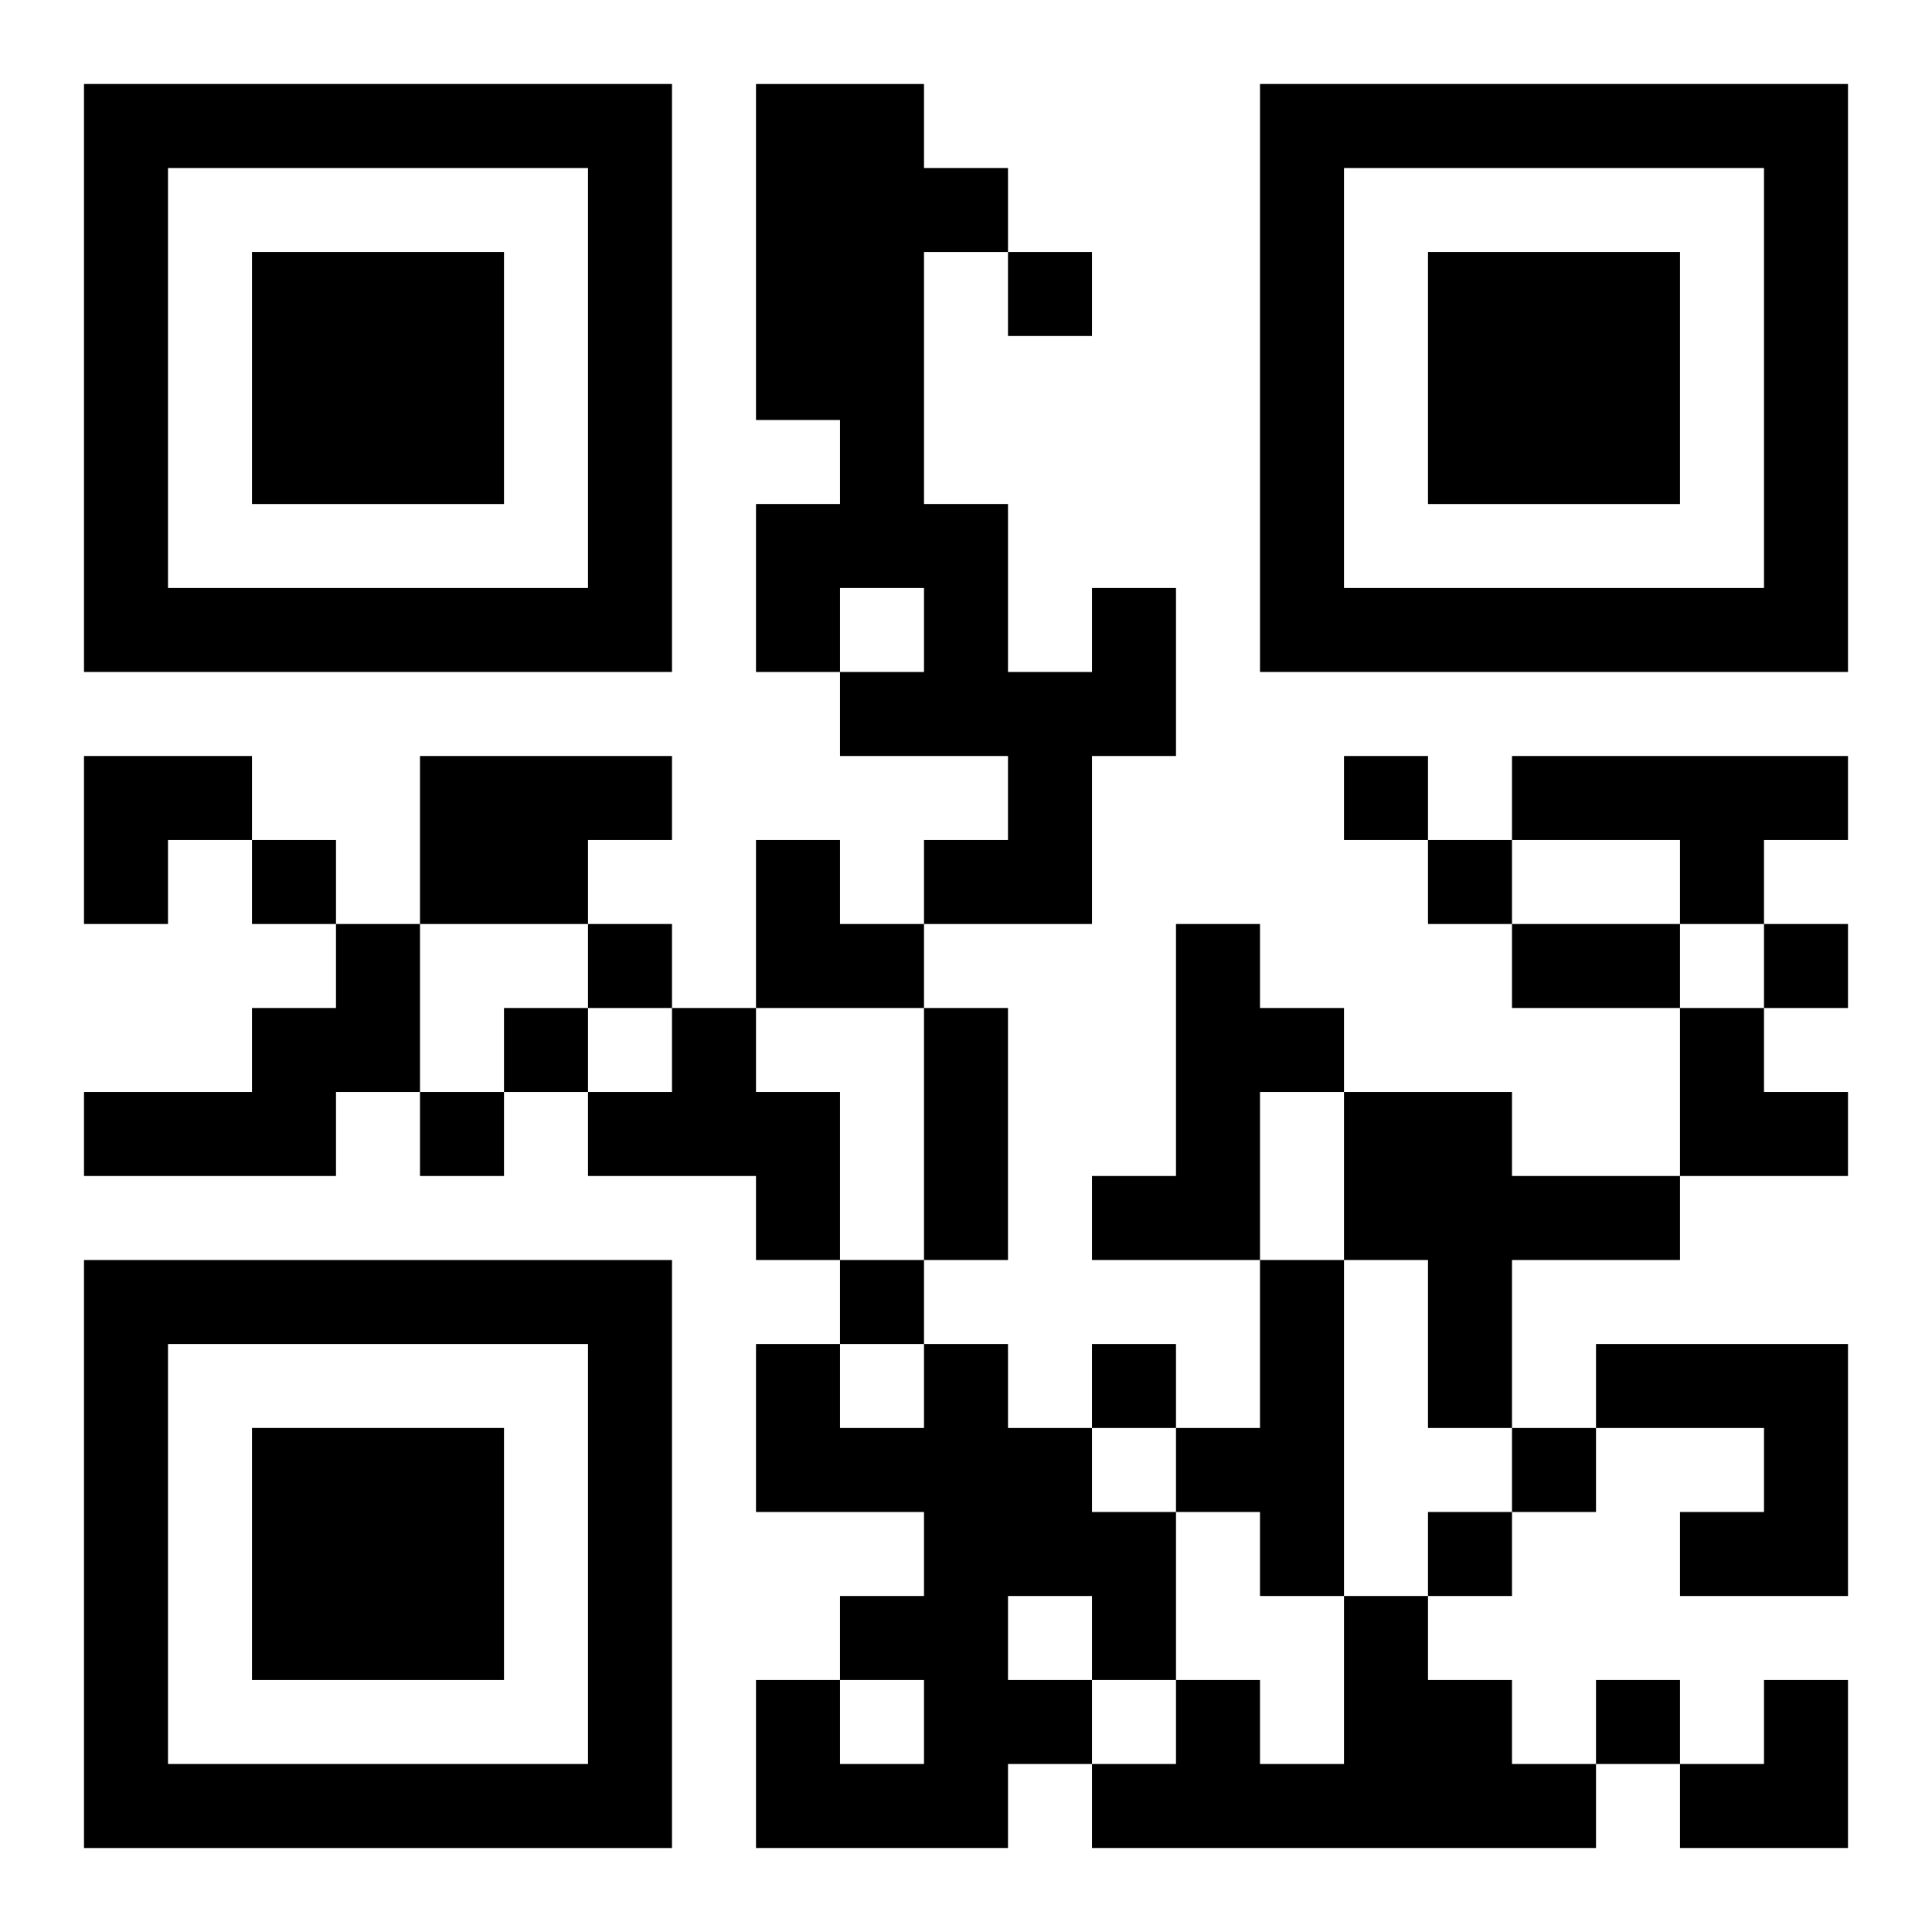
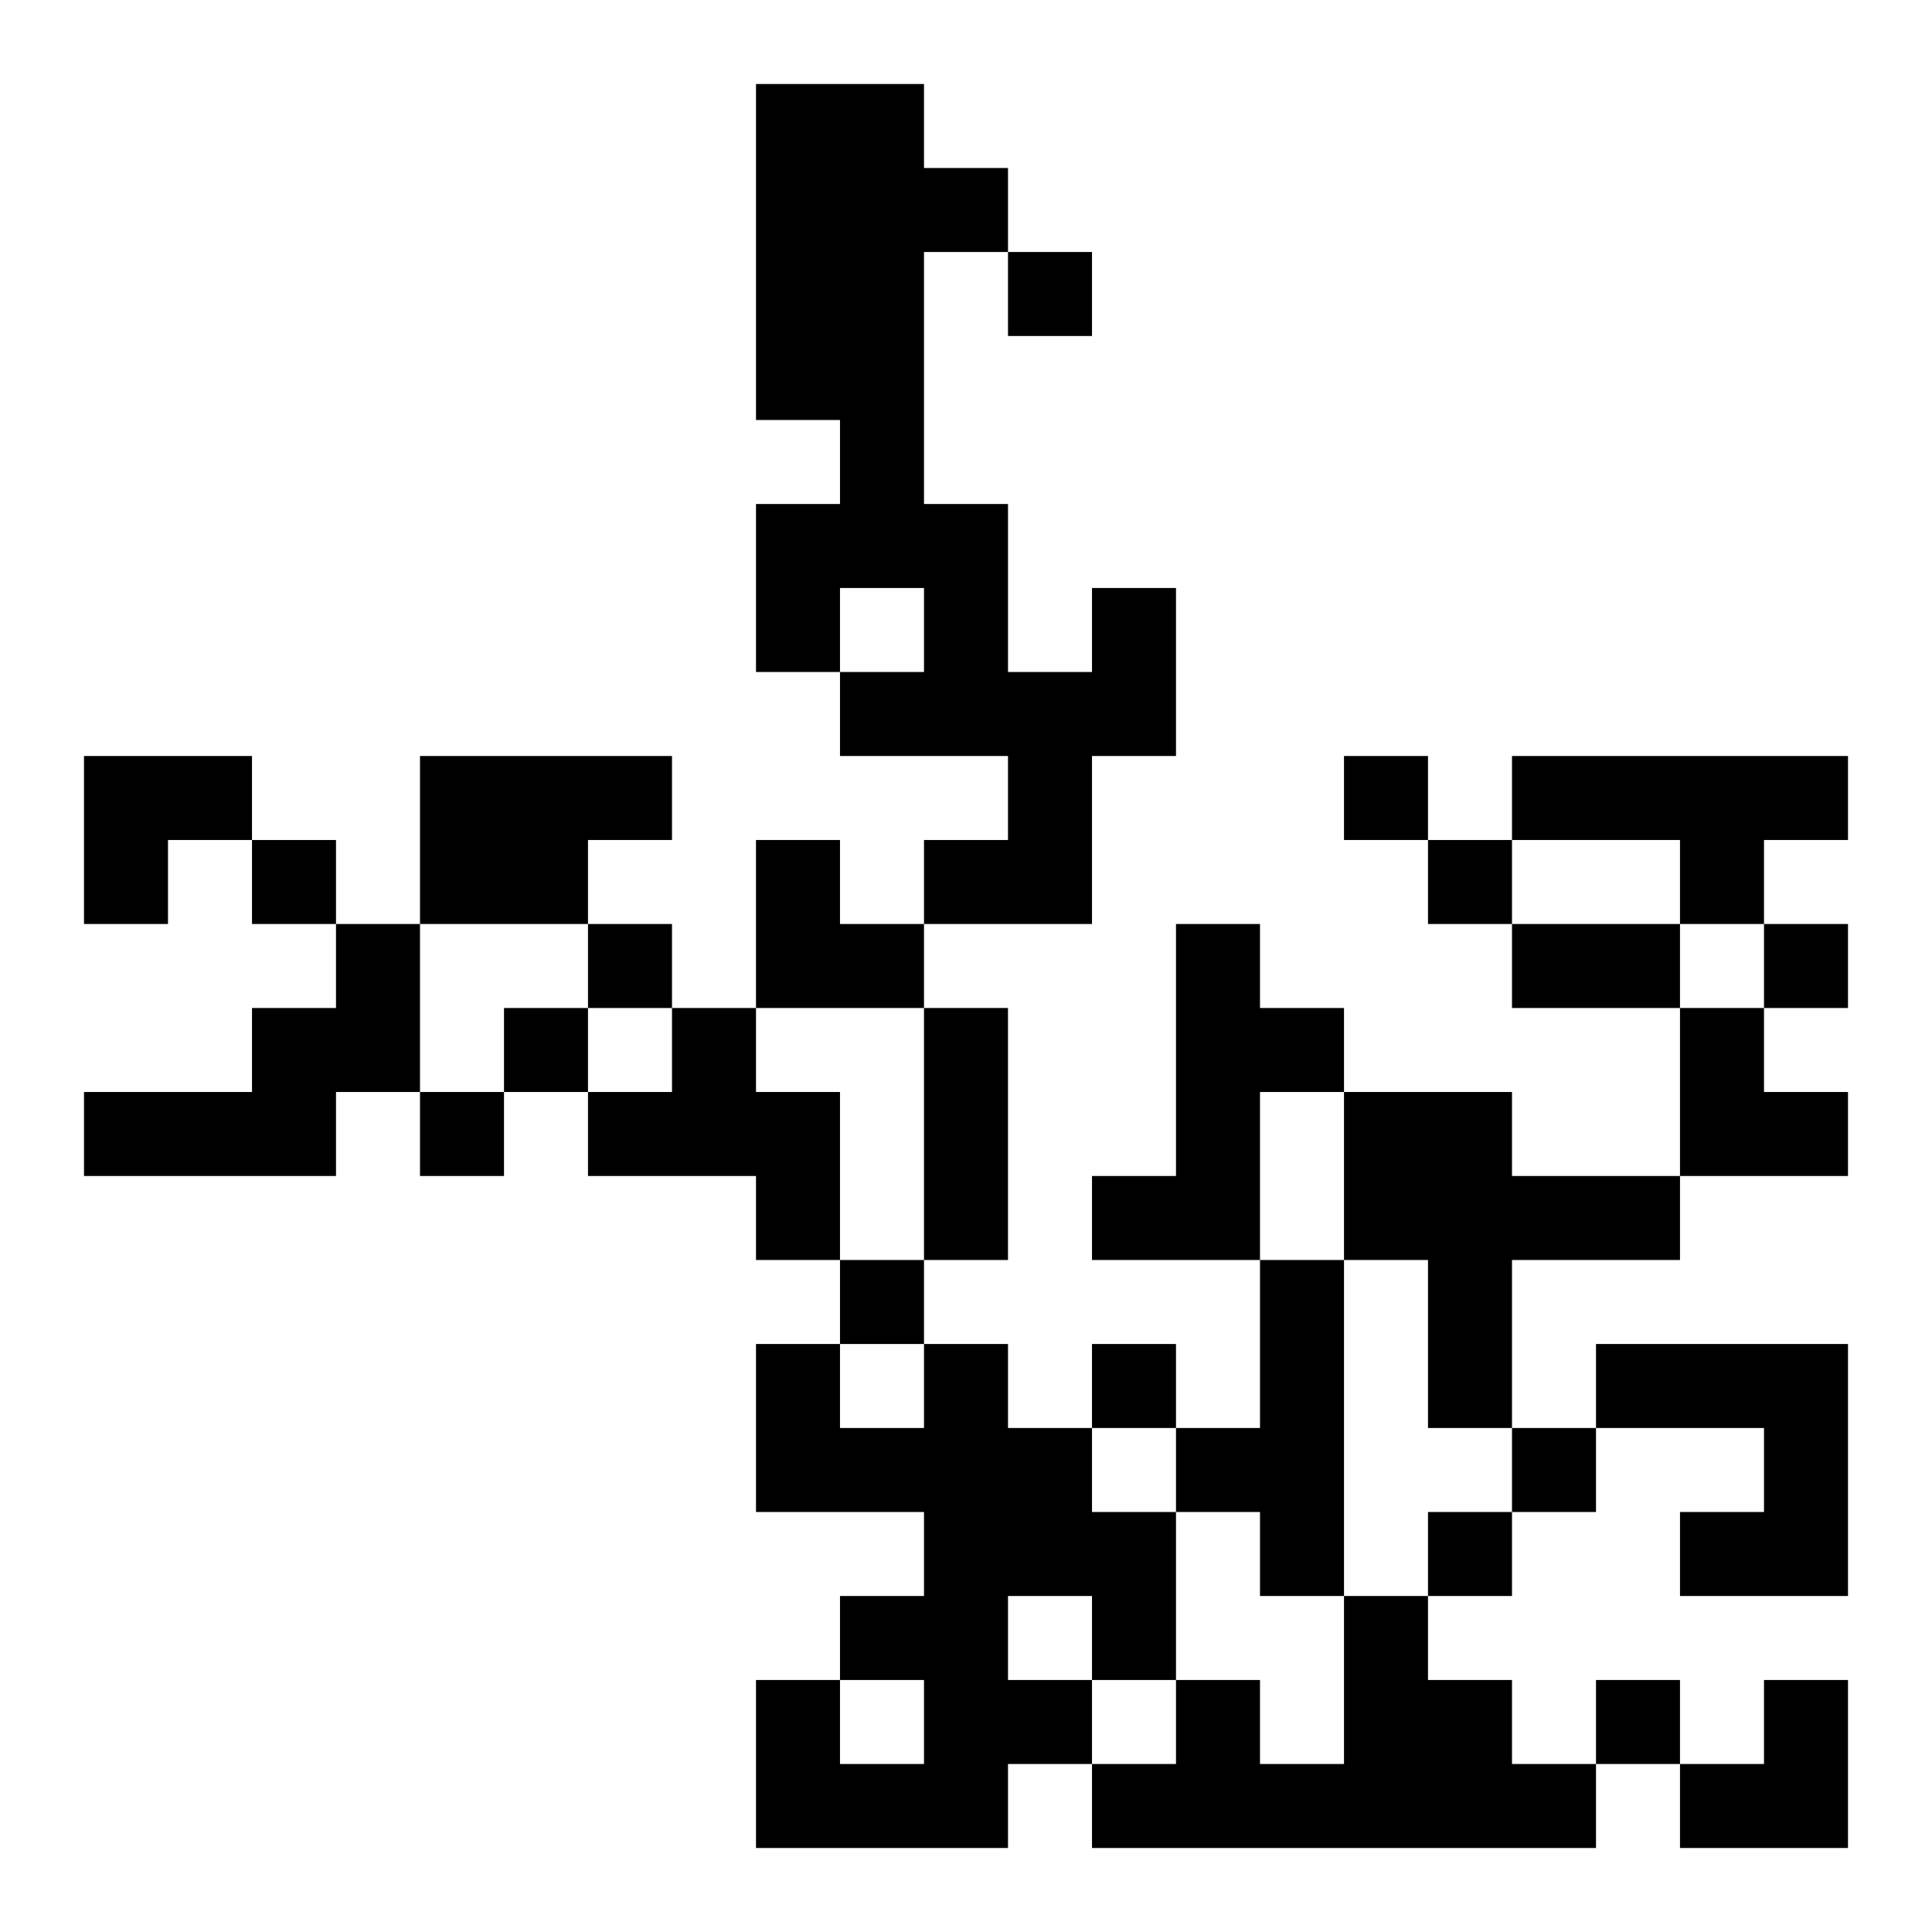
<svg xmlns="http://www.w3.org/2000/svg" xmlns:xlink="http://www.w3.org/1999/xlink" width="250" height="250" baseProfile="full" version="1.1" viewBox="-1 -1 23 23">
  <symbol id="a">
-     <path d="m0 7v7h7v-7h-7zm1 1h5v5h-5v-5zm1 1v3h3v-3h-3z" />
-   </symbol>
+     </symbol>
  <use y="-7" xlink:href="#a" />
  <use y="7" xlink:href="#a" />
  <use x="14" y="-7" xlink:href="#a" />
  <path d="m12 6h1v2h-1v2h-2v-1h1v-1h-2v-1h1v-1h-1v1h-1v-2h1v-1h-1v-4h2v1h1v1h-1v3h1v2h1v-1m-8 2h3v1h-1v1h-2v-2m13 0h4v1h-1v1h-1v-1h-2v-1m-14 2h1v2h-1v1h-3v-1h2v-1h1v-1m10 0h1v1h1v1h-1v2h-2v-1h1v-3m-6 1h1v1h1v2h-1v-1h-2v-1h1v-1m8 1h2v1h2v1h-2v2h-1v-2h-1v-2m-1 2h1v4h-1v-1h-1v-1h1v-2m-4 1h1v1h1v1h1v2h-1v1h-1v1h-3v-2h1v1h1v-1h-1v-1h1v-1h-2v-2h1v1h1v-1m1 3v1h1v-1h-1m7-3h3v3h-2v-1h1v-1h-2v-1m-3 3h1v1h1v1h1v1h-6v-1h1v-1h1v1h1v-2m-4-16v1h1v-1h-1m4 6v1h1v-1h-1m-13 1v1h1v-1h-1m14 0v1h1v-1h-1m-10 1v1h1v-1h-1m14 0v1h1v-1h-1m-15 1v1h1v-1h-1m-1 1v1h1v-1h-1m5 2v1h1v-1h-1m3 1v1h1v-1h-1m5 1v1h1v-1h-1m-1 1v1h1v-1h-1m2 2v1h1v-1h-1m-1-9h2v1h-2v-1m-7 1h1v3h-1v-3m-10-3h2v1h-1v1h-1zm8 1h1v1h1v1h-2zm11 2h1v1h1v1h-2zm0 8m1 0h1v2h-2v-1h1z" />
</svg>